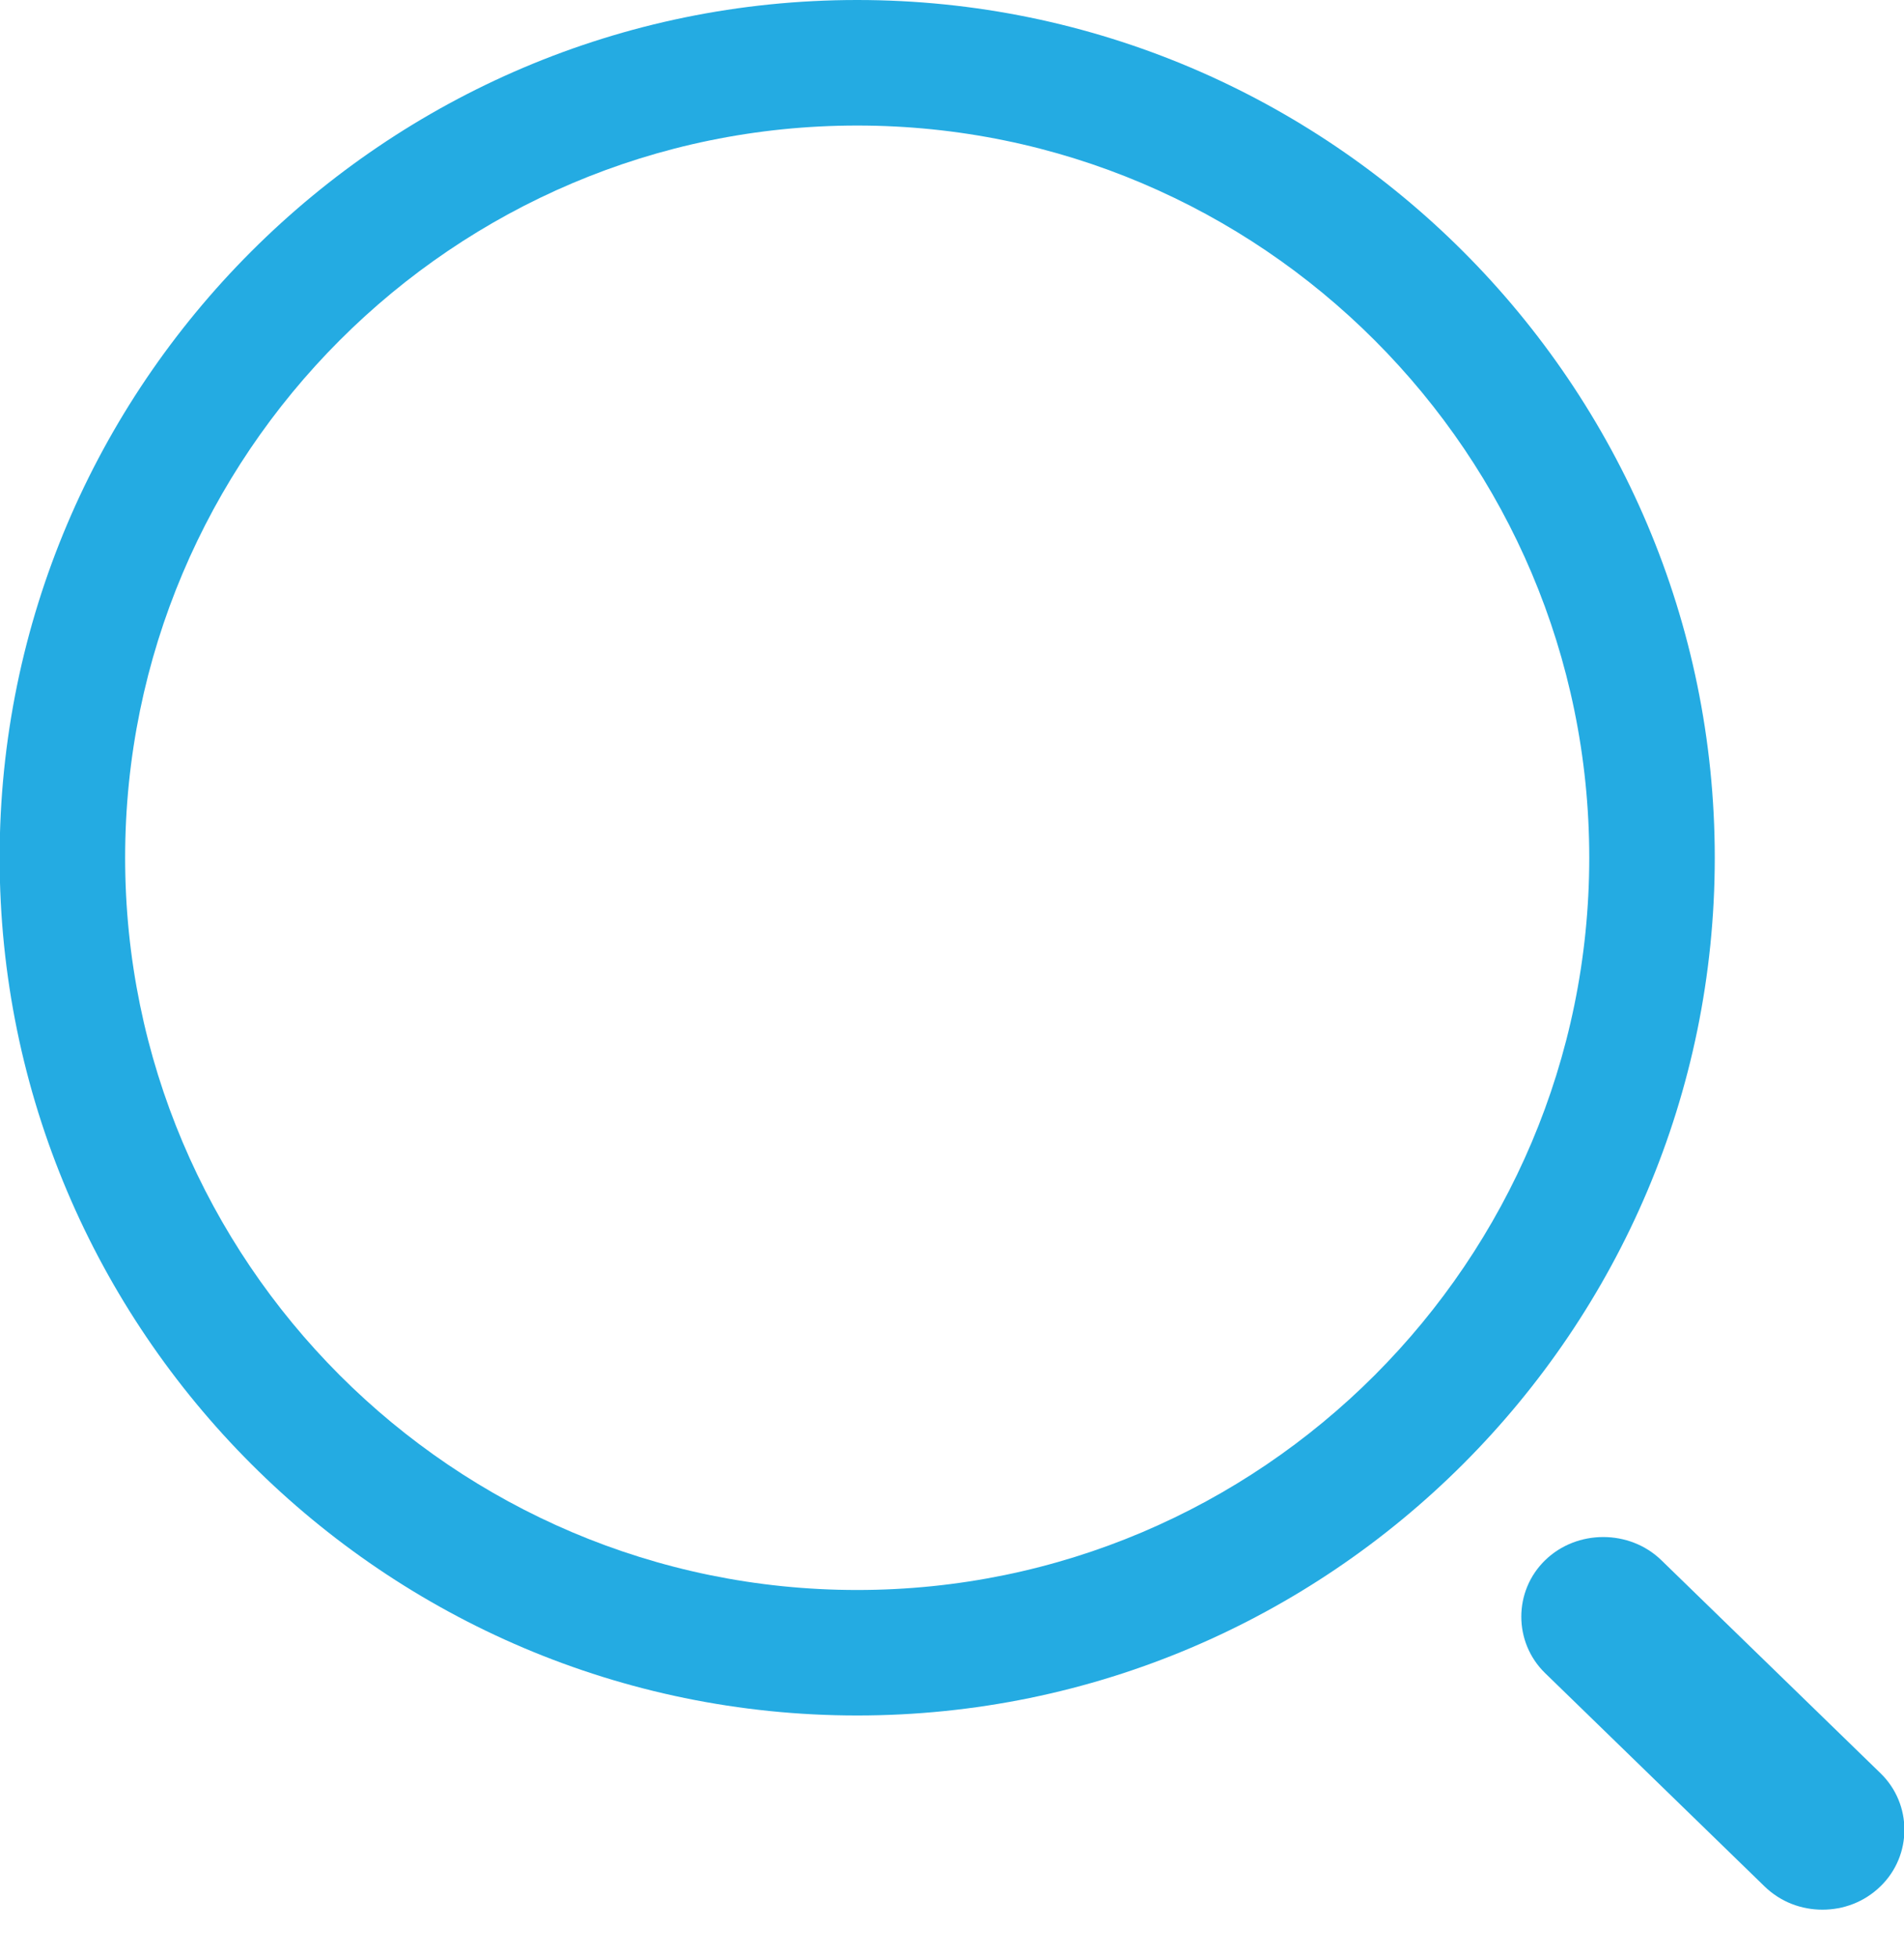
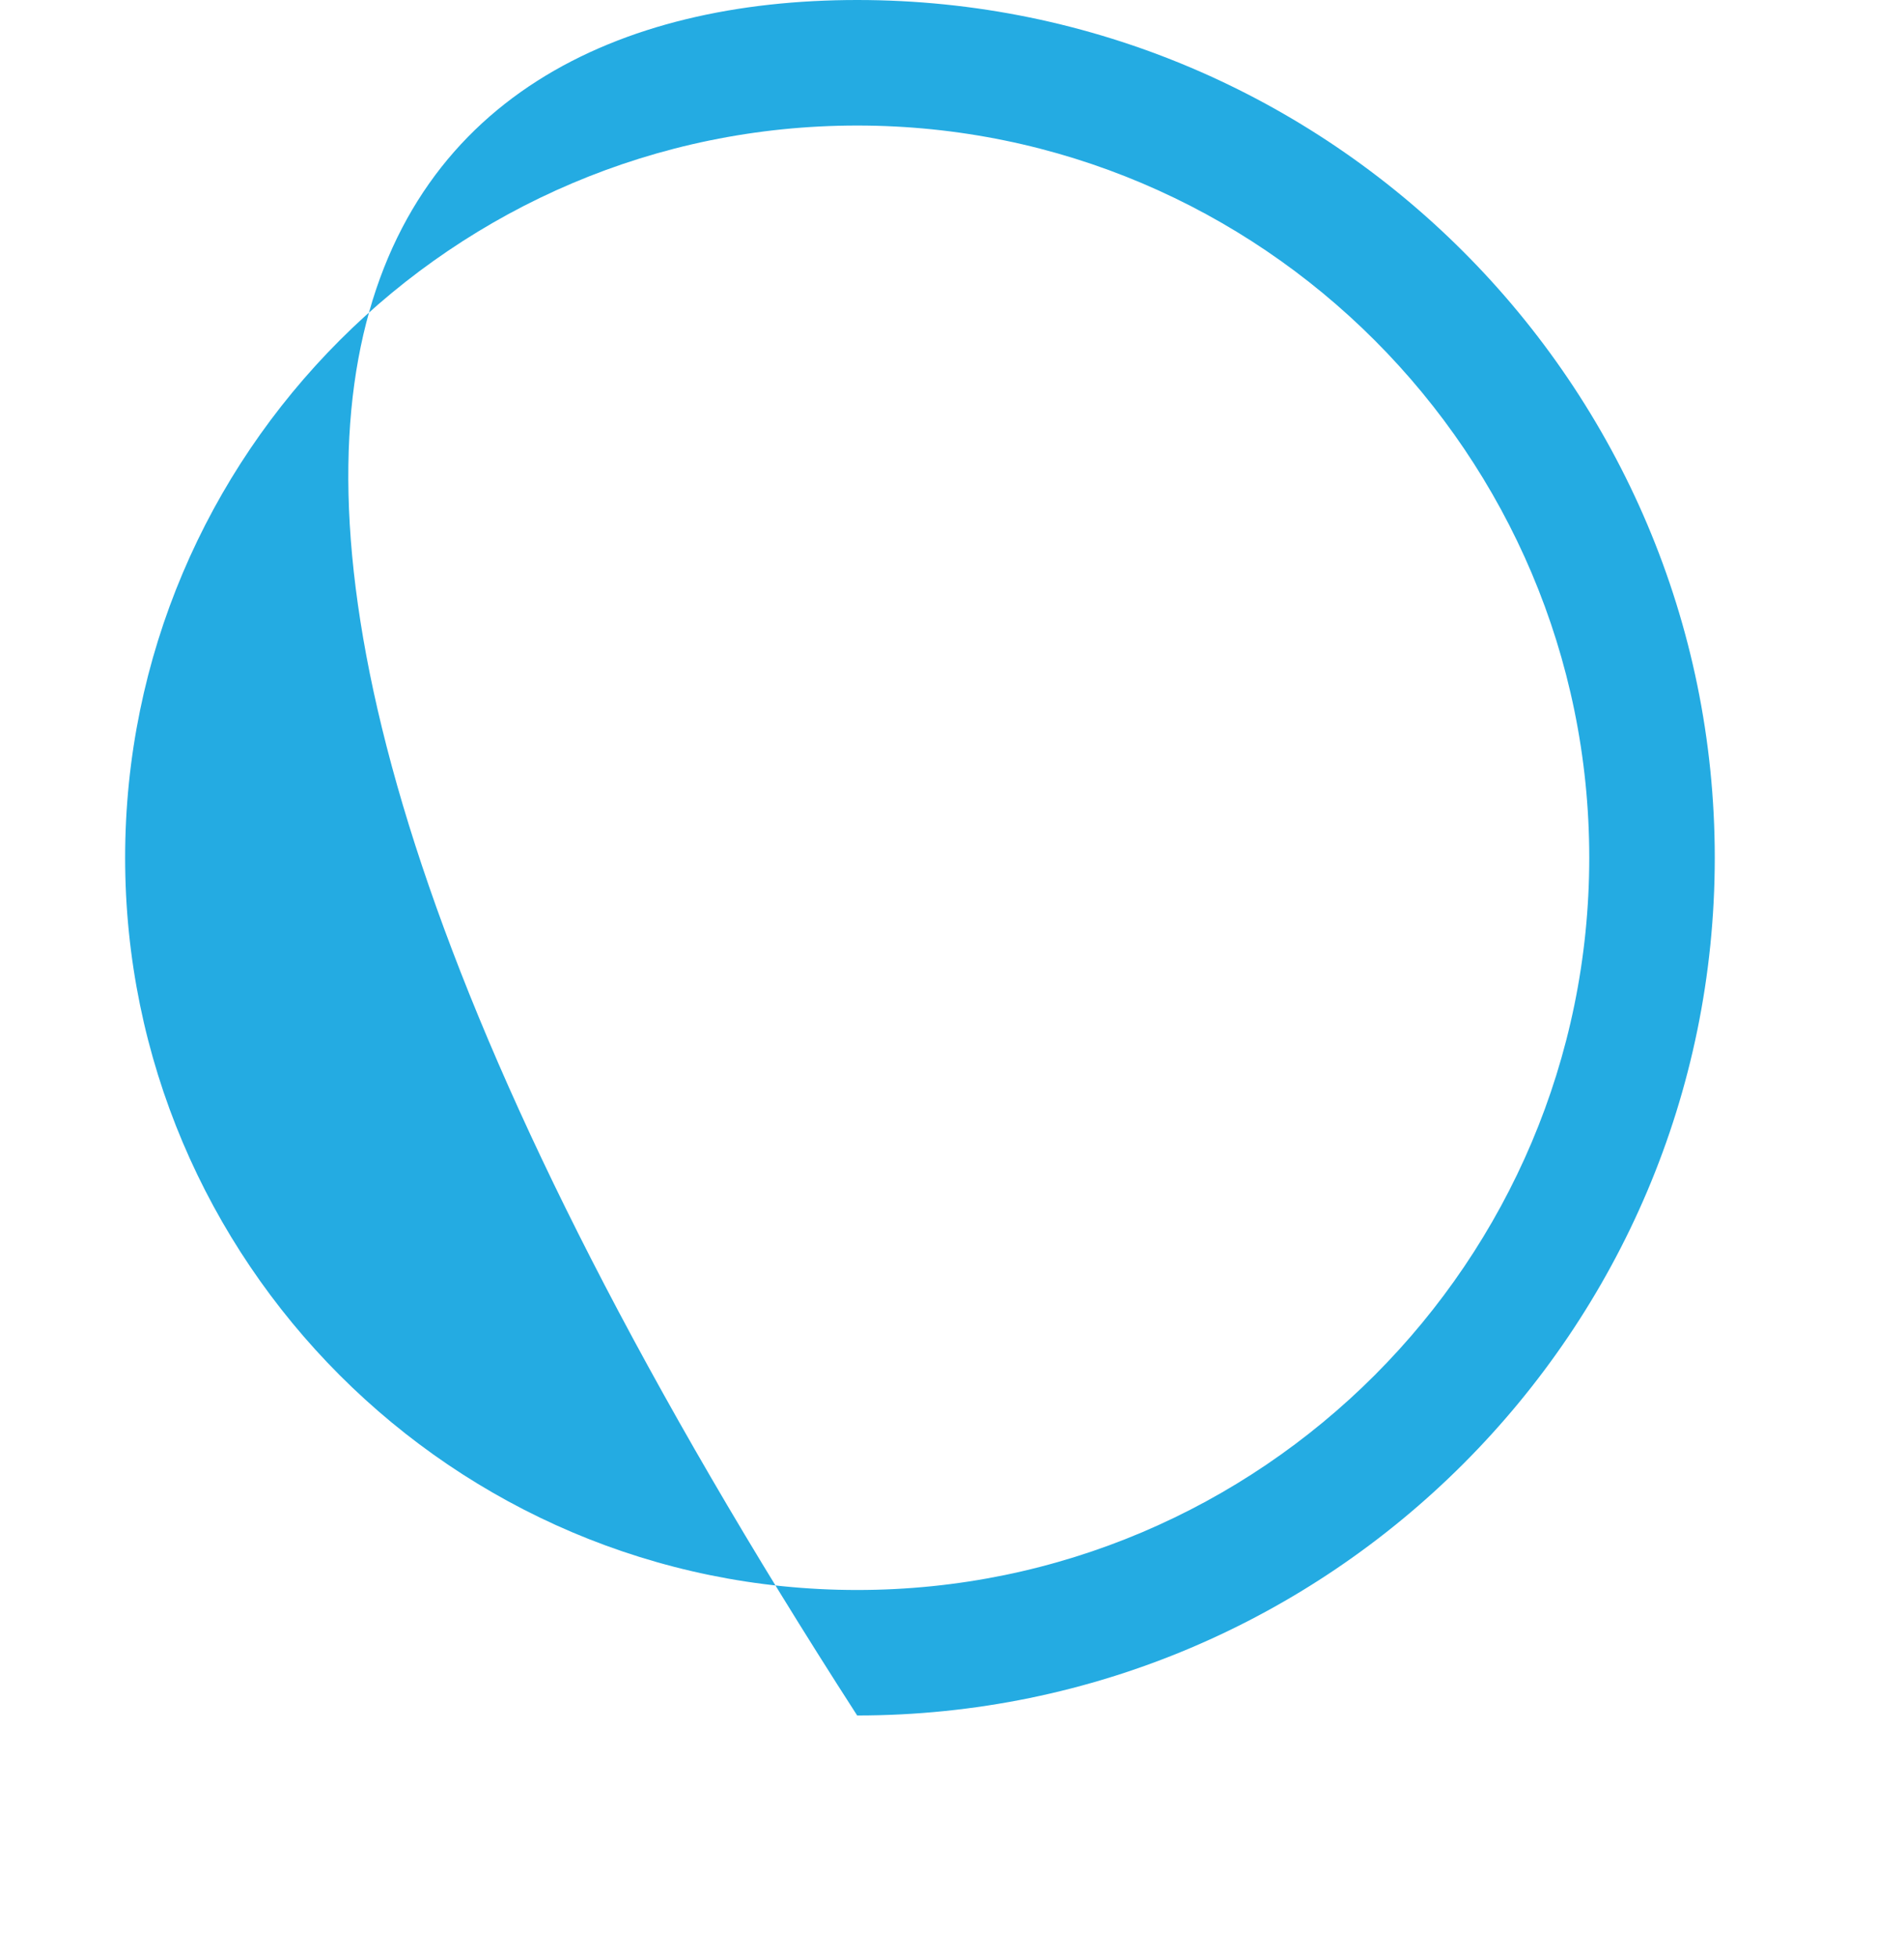
<svg xmlns="http://www.w3.org/2000/svg" width="36" height="37" viewBox="0 0 36 37" fill="none">
-   <path d="M16.207 32.428C7.27 32.428 -0.007 25.152 -0.007 16.214C-0.007 7.277 7.27 0 16.207 0C25.145 0 32.422 7.277 32.422 16.214C32.422 25.152 25.145 32.428 16.207 32.428ZM16.207 2.373C8.567 2.373 2.366 8.59 2.366 16.214C2.366 23.839 8.567 30.056 16.207 30.056C23.848 30.056 30.049 23.839 30.049 16.214C30.049 8.59 23.848 2.373 16.207 2.373Z" fill="#24ABE2" />
-   <path d="M34.458 36.099C34.065 36.099 33.671 35.959 33.36 35.656L29.215 31.628C28.614 31.044 28.614 30.077 29.215 29.493C29.816 28.909 30.811 28.909 31.412 29.493L35.557 33.521C36.158 34.105 36.158 35.072 35.557 35.656C35.246 35.959 34.852 36.099 34.458 36.099Z" fill="#24ABE2" />
+   <path d="M16.207 32.428C-0.007 7.277 7.27 0 16.207 0C25.145 0 32.422 7.277 32.422 16.214C32.422 25.152 25.145 32.428 16.207 32.428ZM16.207 2.373C8.567 2.373 2.366 8.59 2.366 16.214C2.366 23.839 8.567 30.056 16.207 30.056C23.848 30.056 30.049 23.839 30.049 16.214C30.049 8.59 23.848 2.373 16.207 2.373Z" fill="#24ABE2" />
</svg>